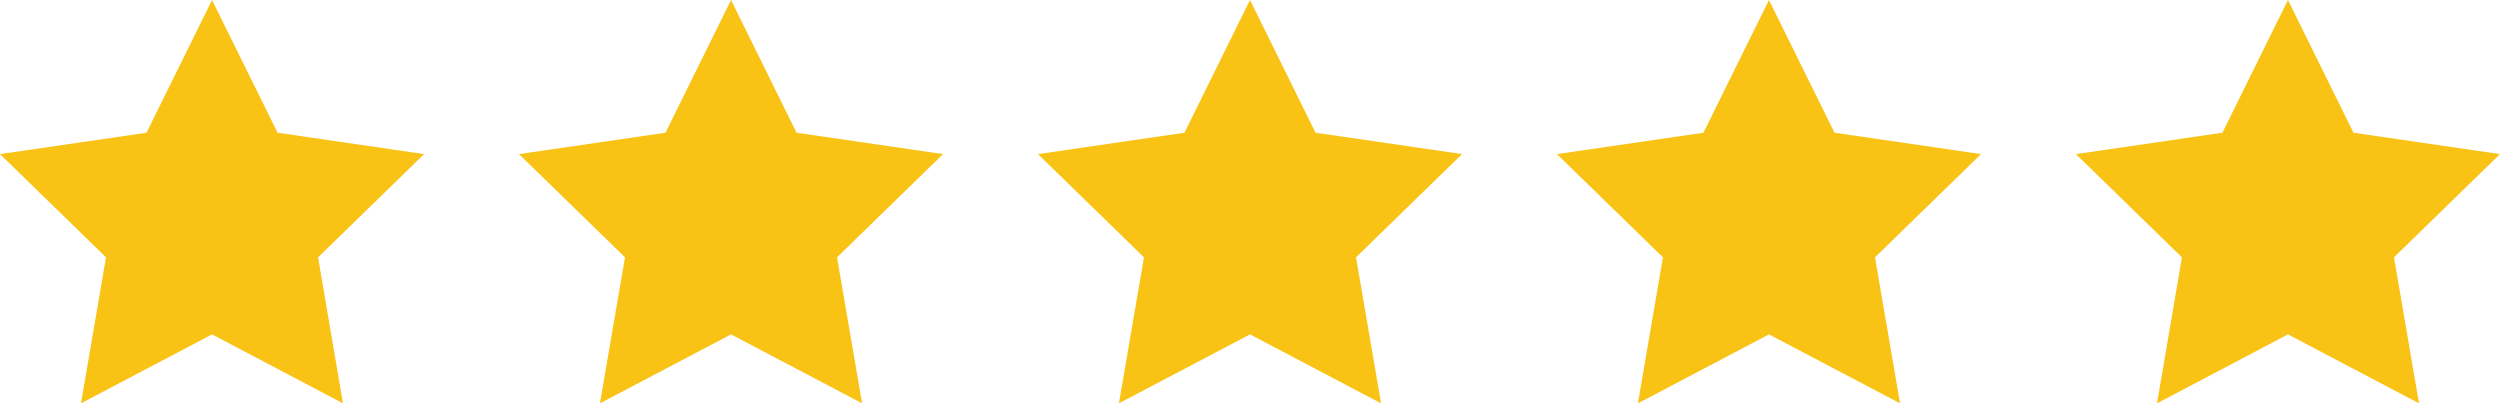
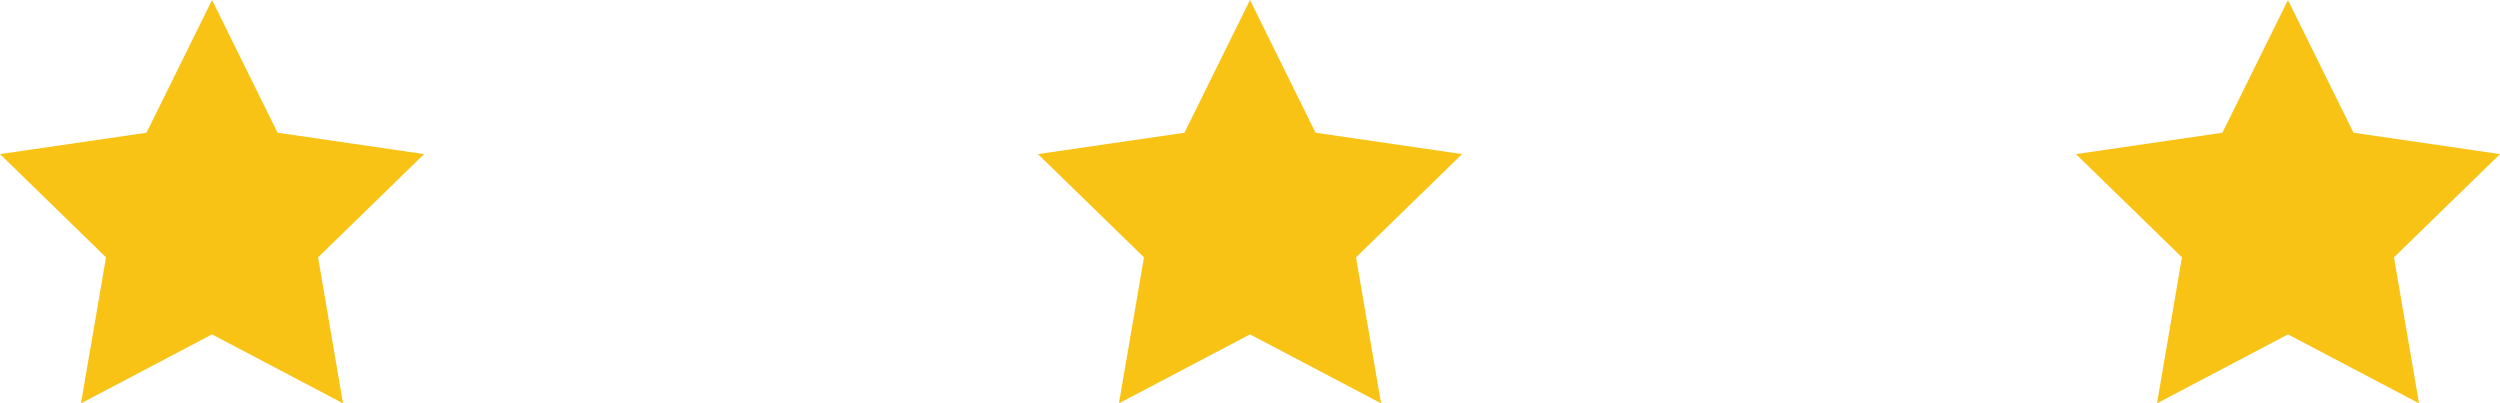
<svg xmlns="http://www.w3.org/2000/svg" x="0px" y="0px" viewBox="0 0 1976 318.8" style="enable-background:new 0 0 1976 318.8;" xml:space="preserve">
  <style type="text/css">	.st0{fill:#F9C316;}</style>
  <g id="background" />
  <g id="Objects">
    <g>
      <polygon class="st0" points="167.6,0 219.4,104.9 335.2,121.8 251.4,203.4 271.1,318.8 167.6,264.3 64,318.8 83.8,203.4 0,121.8    115.8,104.9   " />
-       <polygon class="st0" points="577.8,0 629.6,104.9 745.4,121.8 661.6,203.4 681.4,318.8 577.8,264.3 474.2,318.8 494,203.4    410.2,121.8 526,104.9   " />
      <polygon class="st0" points="988,0 1039.8,104.9 1155.6,121.8 1071.8,203.4 1091.6,318.8 988,264.3 884.4,318.8 904.2,203.4    820.4,121.8 936.2,104.9   " />
-       <polygon class="st0" points="1398.2,0 1450,104.9 1565.8,121.8 1482,203.4 1501.8,318.8 1398.2,264.3 1294.6,318.8 1314.4,203.4    1230.6,121.8 1346.4,104.9   " />
      <polygon class="st0" points="1808.4,0 1860.2,104.9 1976,121.8 1892.2,203.4 1912,318.8 1808.4,264.3 1704.9,318.8 1724.6,203.4    1640.8,121.8 1756.6,104.9   " />
    </g>
    <g>	</g>
    <g>	</g>
    <g>	</g>
    <g>	</g>
    <g>	</g>
    <g>	</g>
  </g>
</svg>